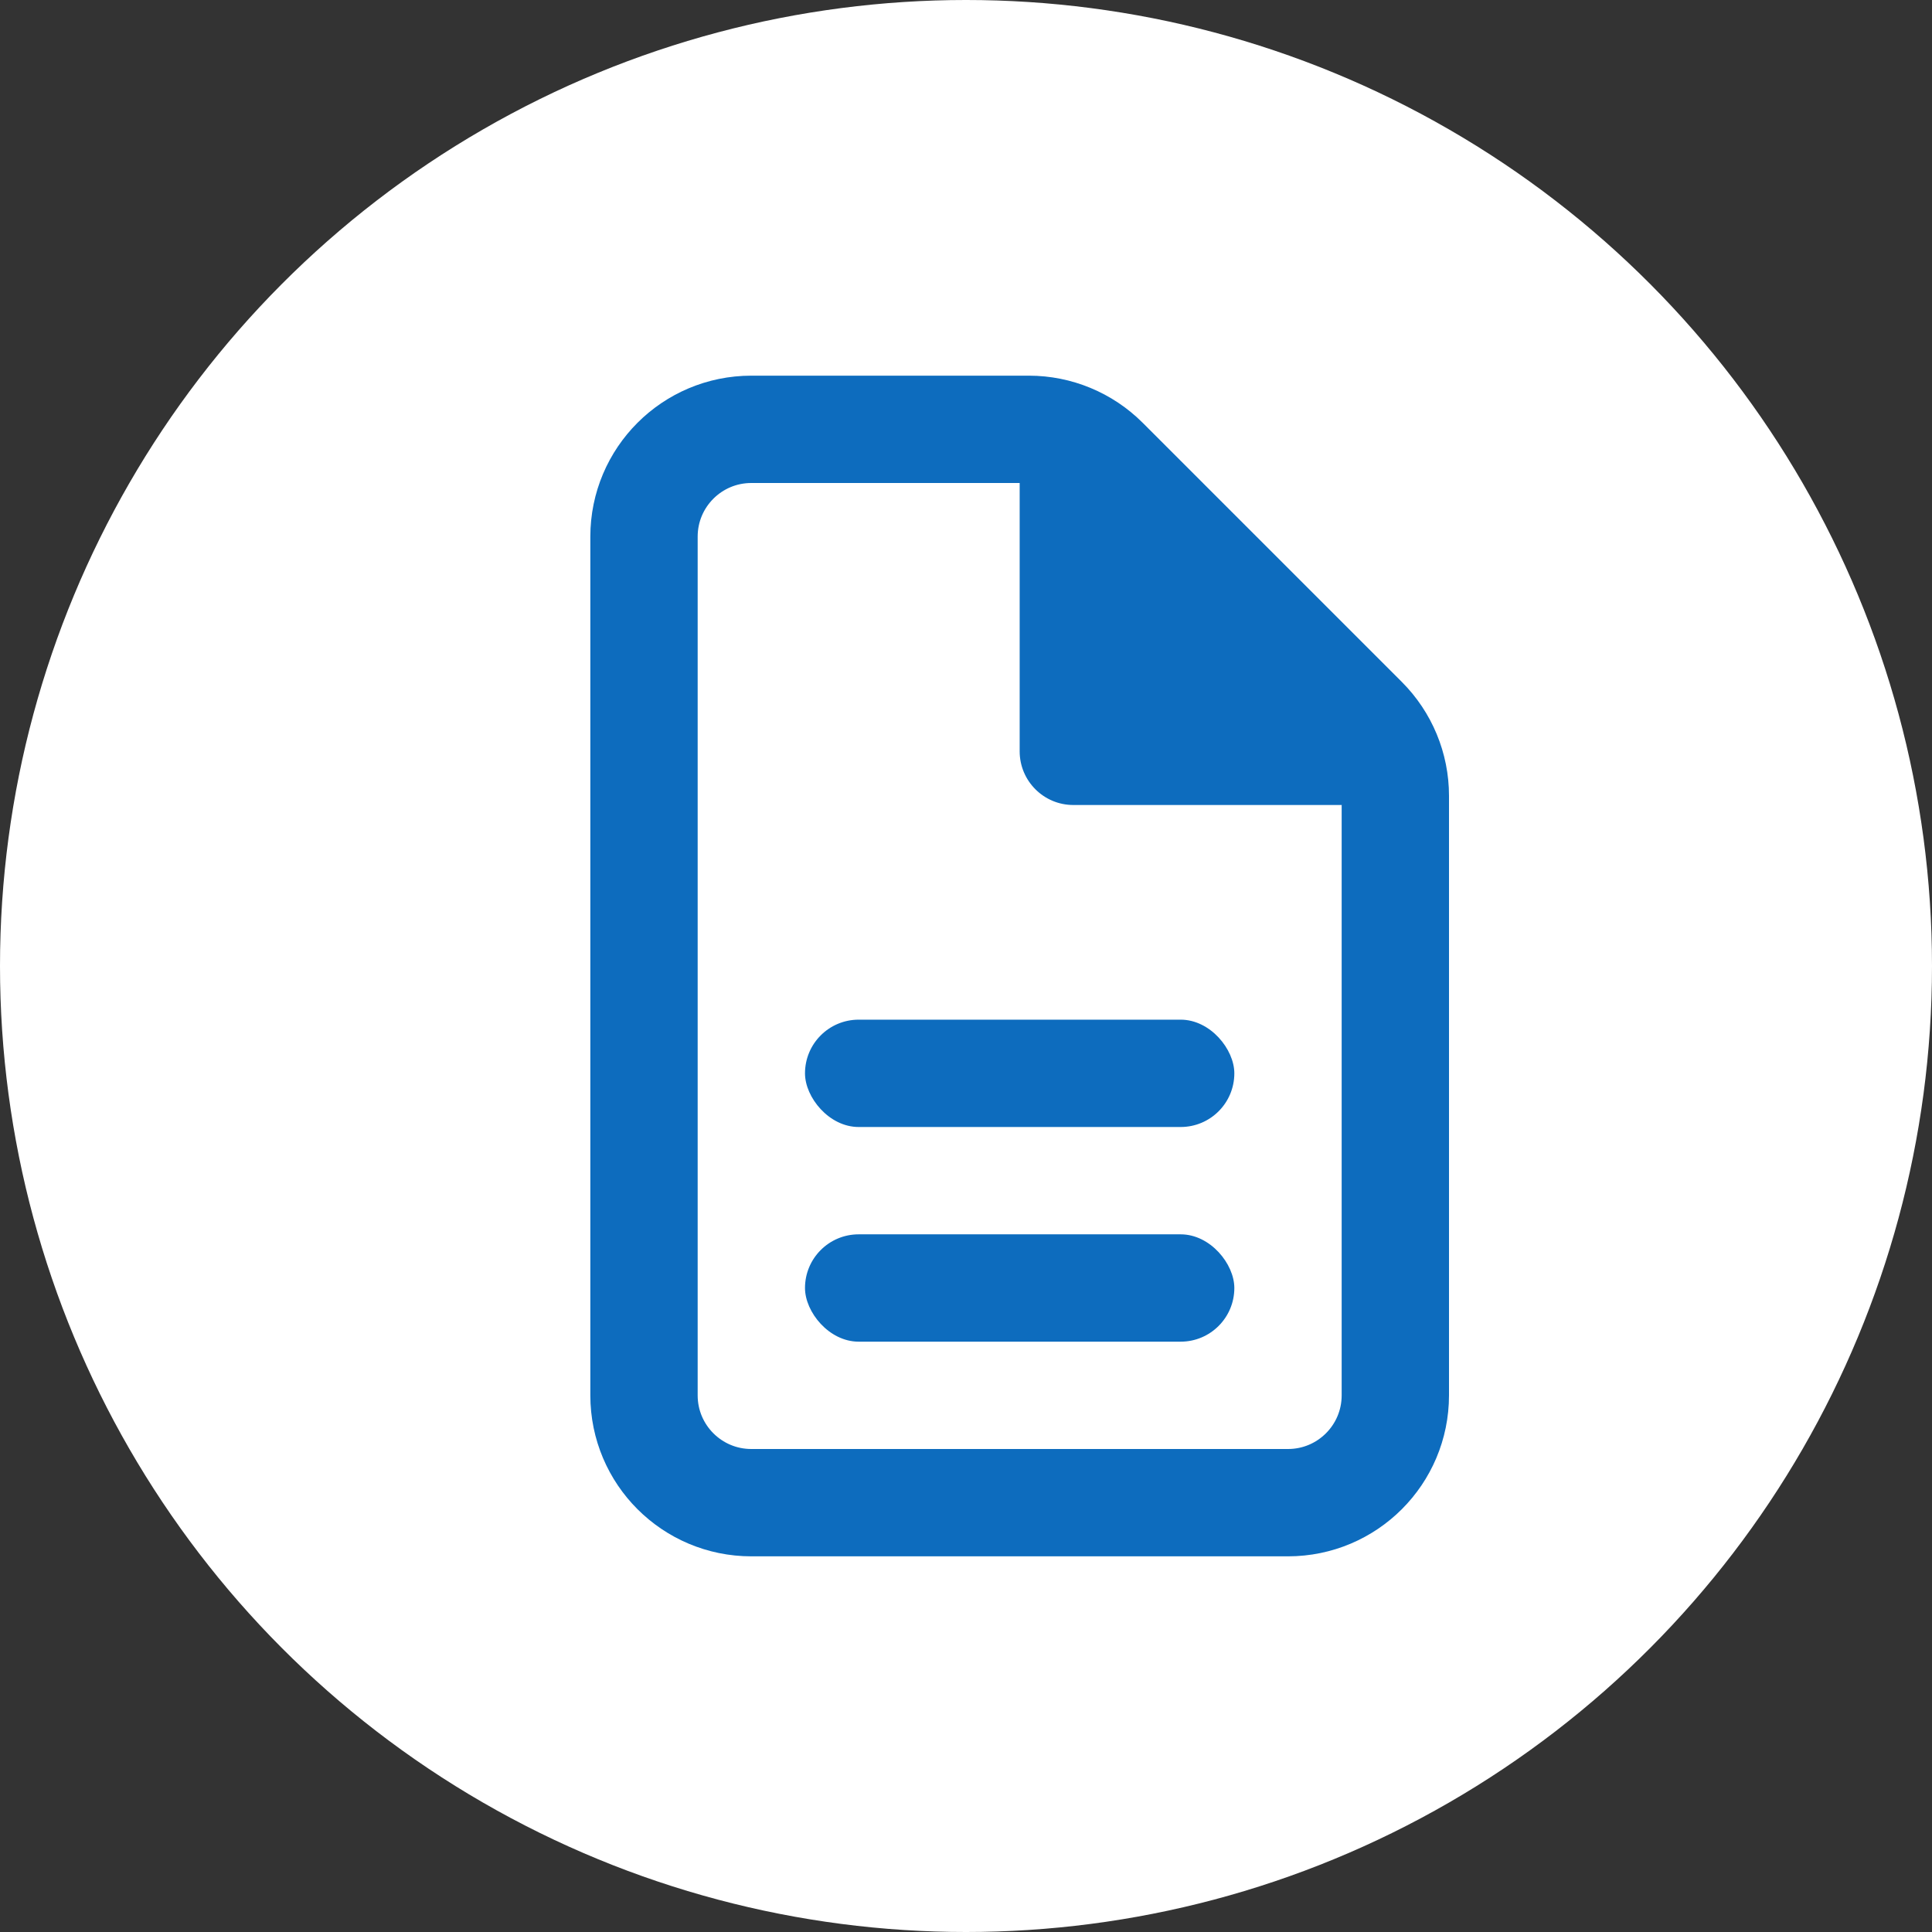
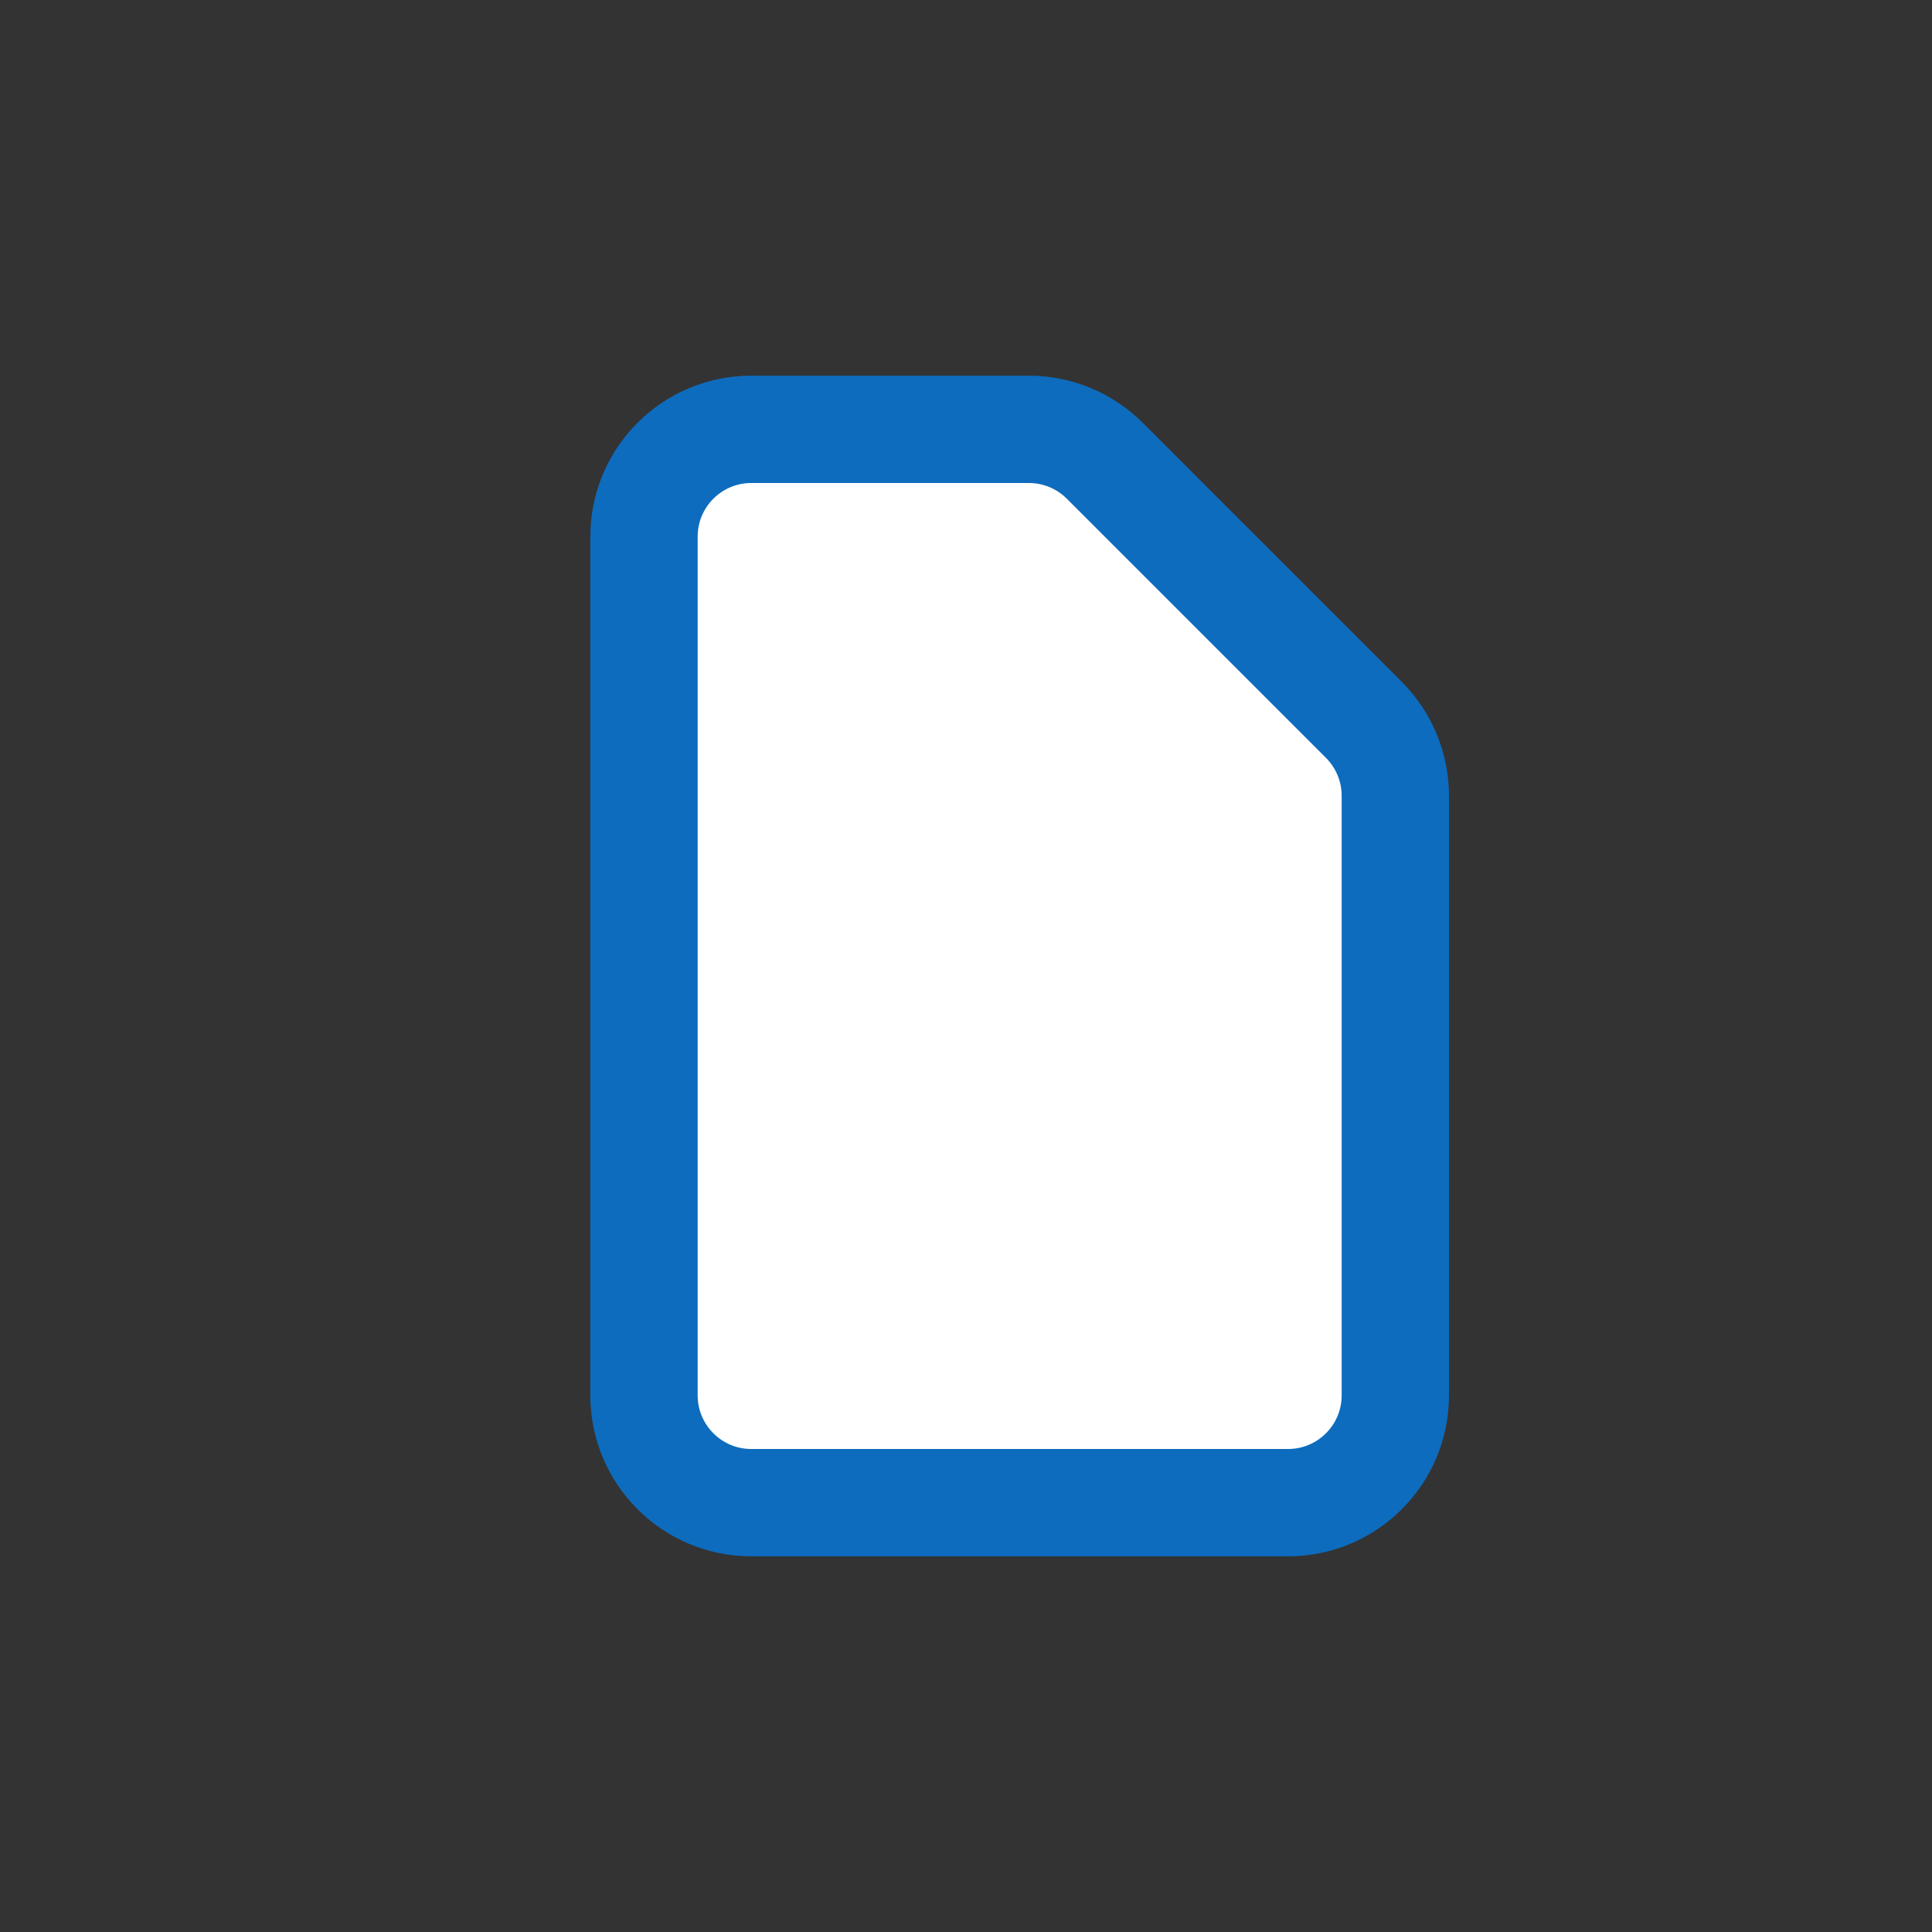
<svg xmlns="http://www.w3.org/2000/svg" width="36px" height="36px" viewBox="0 0 36 36">
  <rect x="0" y="0" width="36" height="36" fill="#333333" stroke="none" />
  <title>sandoz</title>
  <desc>Created with Sketch.</desc>
  <g id="Page-1" stroke="none" stroke-width="1" fill="none" fill-rule="evenodd">
    <g id="sandoz" fill-rule="nonzero">
      <g id="cabrita">
-         <circle id="Oval-Copy-5" fill="#FFFFFF" cx="18" cy="18" r="18" />
-         <path d="M14,8 L19.172,8 C19.702,8 20.211,8.211 20.586,8.586 L25.414,13.414 C25.789,13.789 26,14.298 26,14.828 L26,26 C26,27.105 25.105,28 24,28 L14,28 C12.895,28 12,27.105 12,26 L12,10 C12,8.895 12.895,8 14,8 Z" id="Rectangle-Copy-6" stroke="#0D6CBE" stroke-width="2" fill="#FFFFFF" />
-         <path d="M20,8 L26,14 L25,15 L20,15 C19.448,15 19,14.552 19,14 L19,9 L19,9 L20,8 Z" id="Rectangle-Copy-8" fill="#0D6CBE" />
-         <rect id="Rectangle-Copy-14" fill="#0D6CBE" x="15" y="19" width="8" height="2" rx="1" />
-         <rect id="Rectangle-Copy-14" fill="#0D6CBE" x="15" y="23" width="8" height="2" rx="1" />
+         <path d="M14,8 L19.172,8 C19.702,8 20.211,8.211 20.586,8.586 L25.414,13.414 C25.789,13.789 26,14.298 26,14.828 L26,26 C26,27.105 25.105,28 24,28 L14,28 C12.895,28 12,27.105 12,26 L12,10 C12,8.895 12.895,8 14,8 " id="Rectangle-Copy-6" stroke="#0D6CBE" stroke-width="2" fill="#FFFFFF" />
      </g>
    </g>
  </g>
</svg>